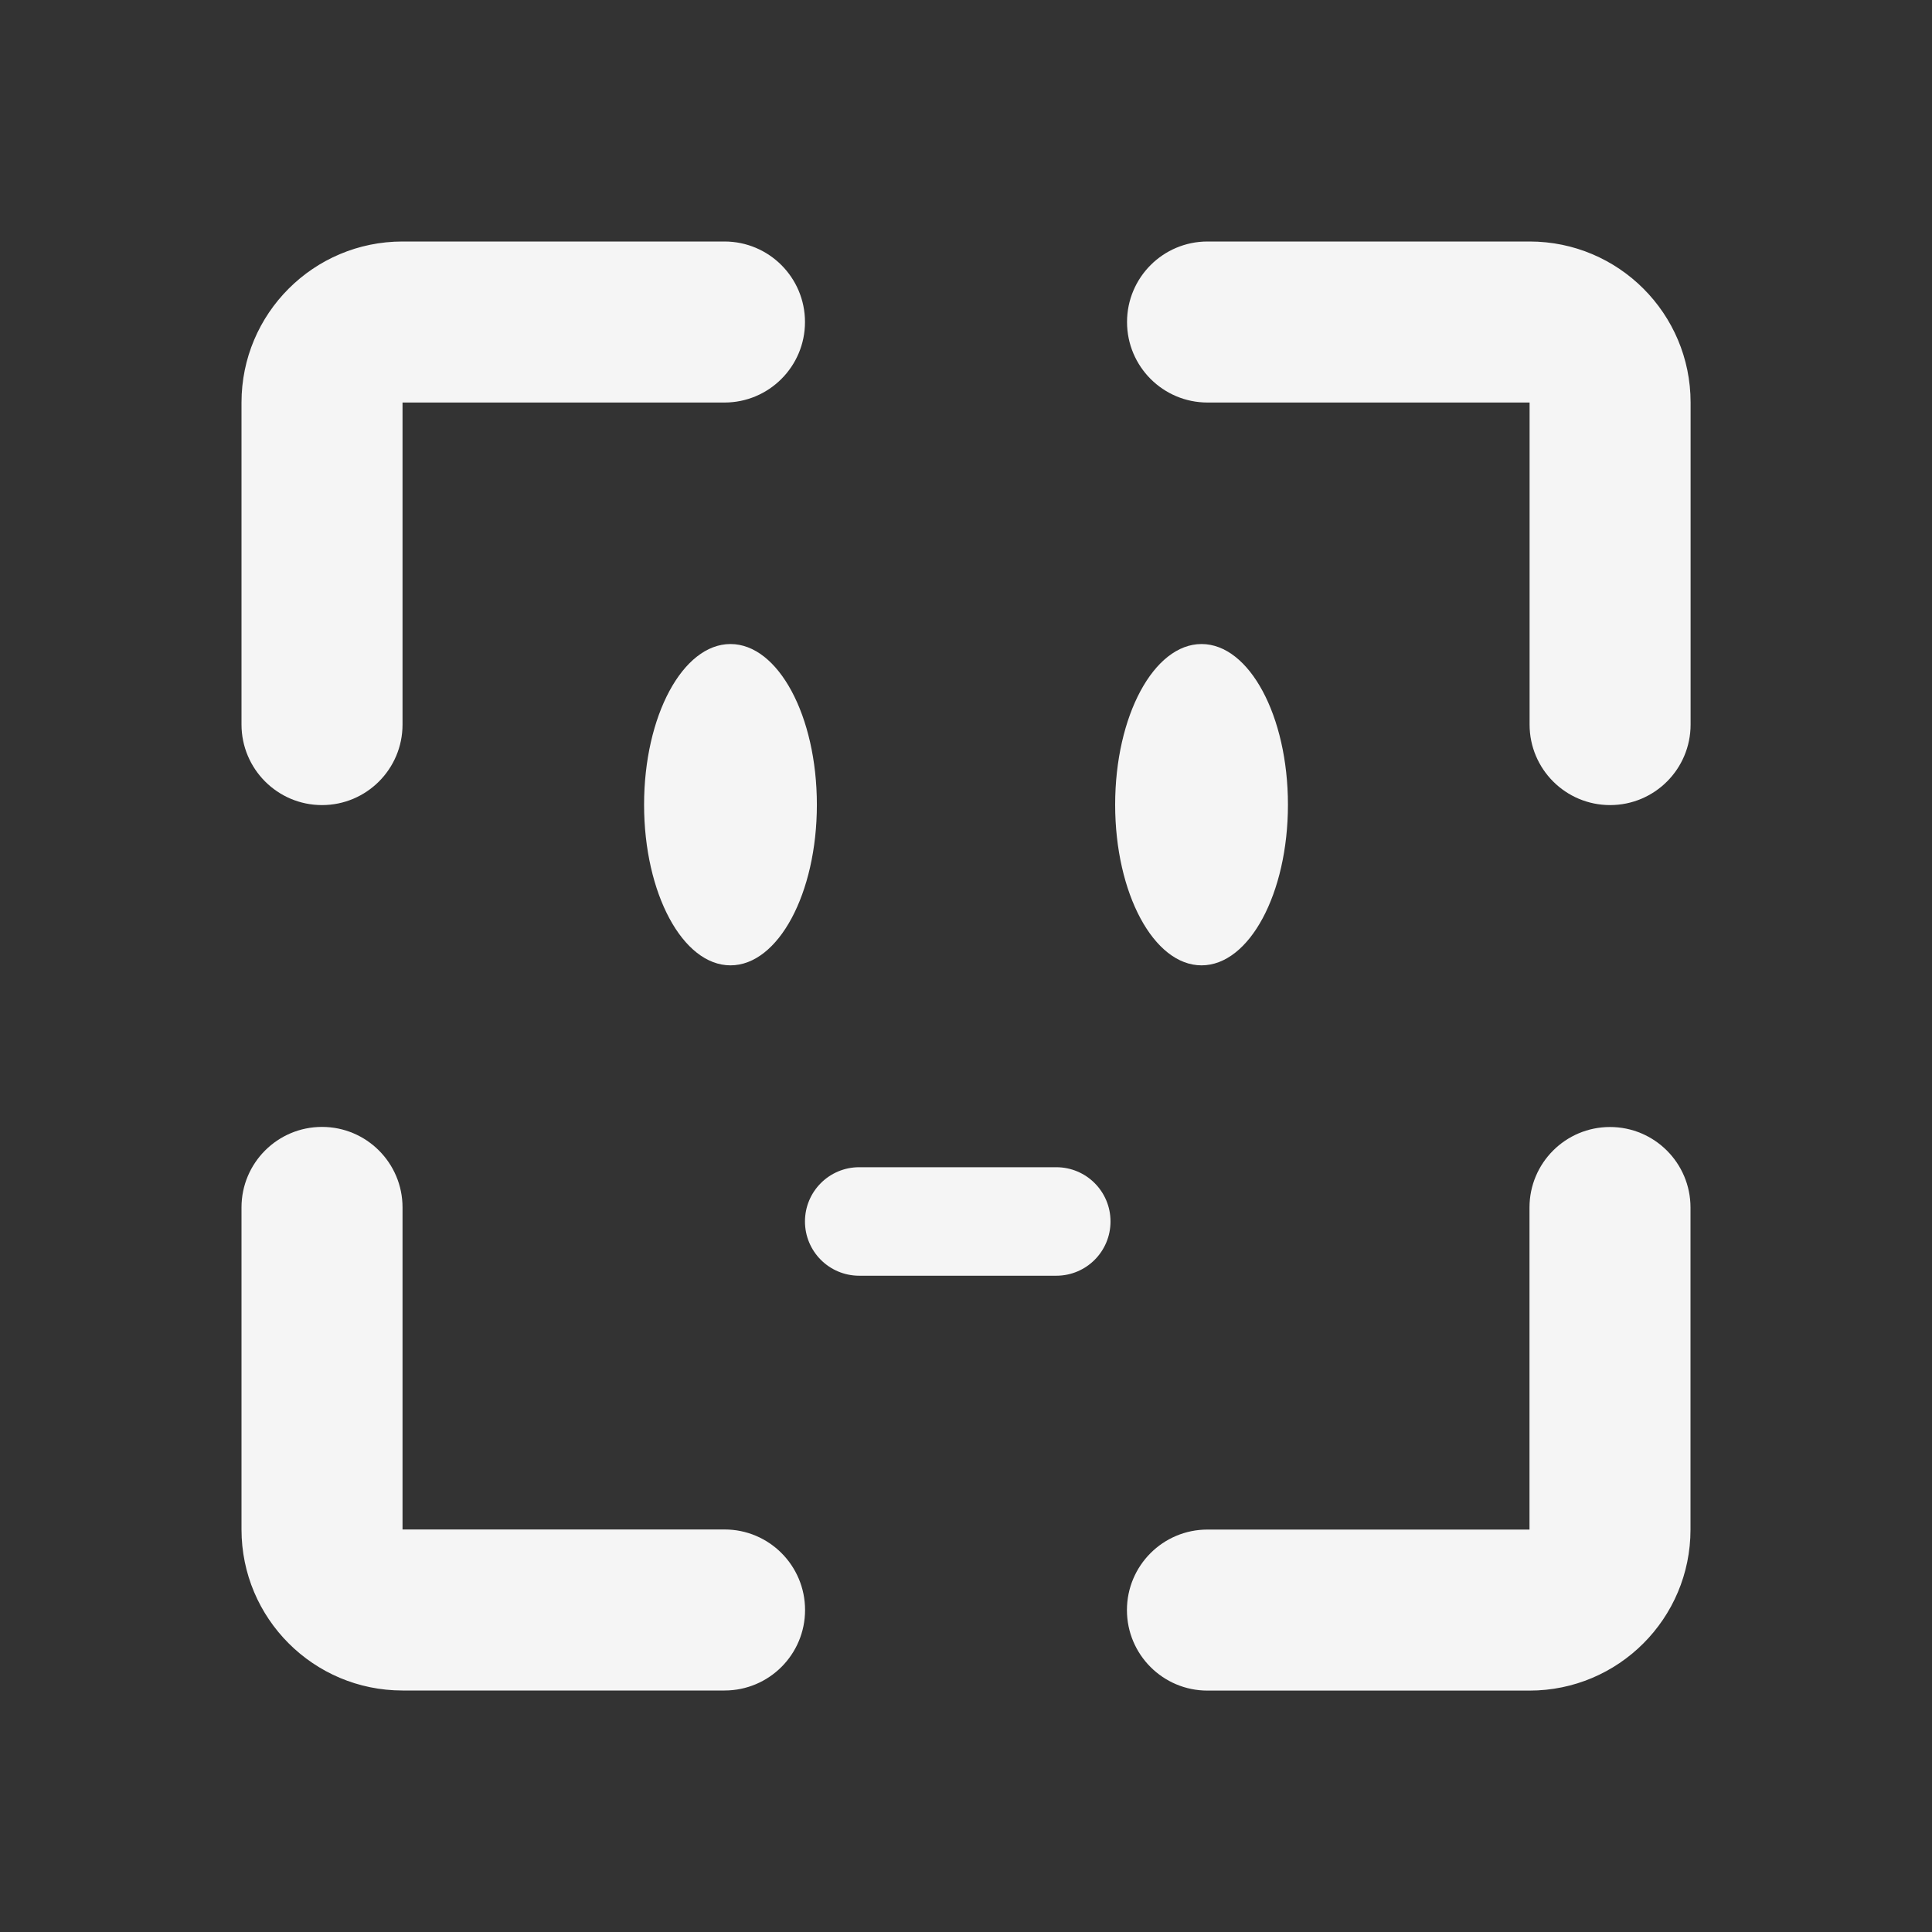
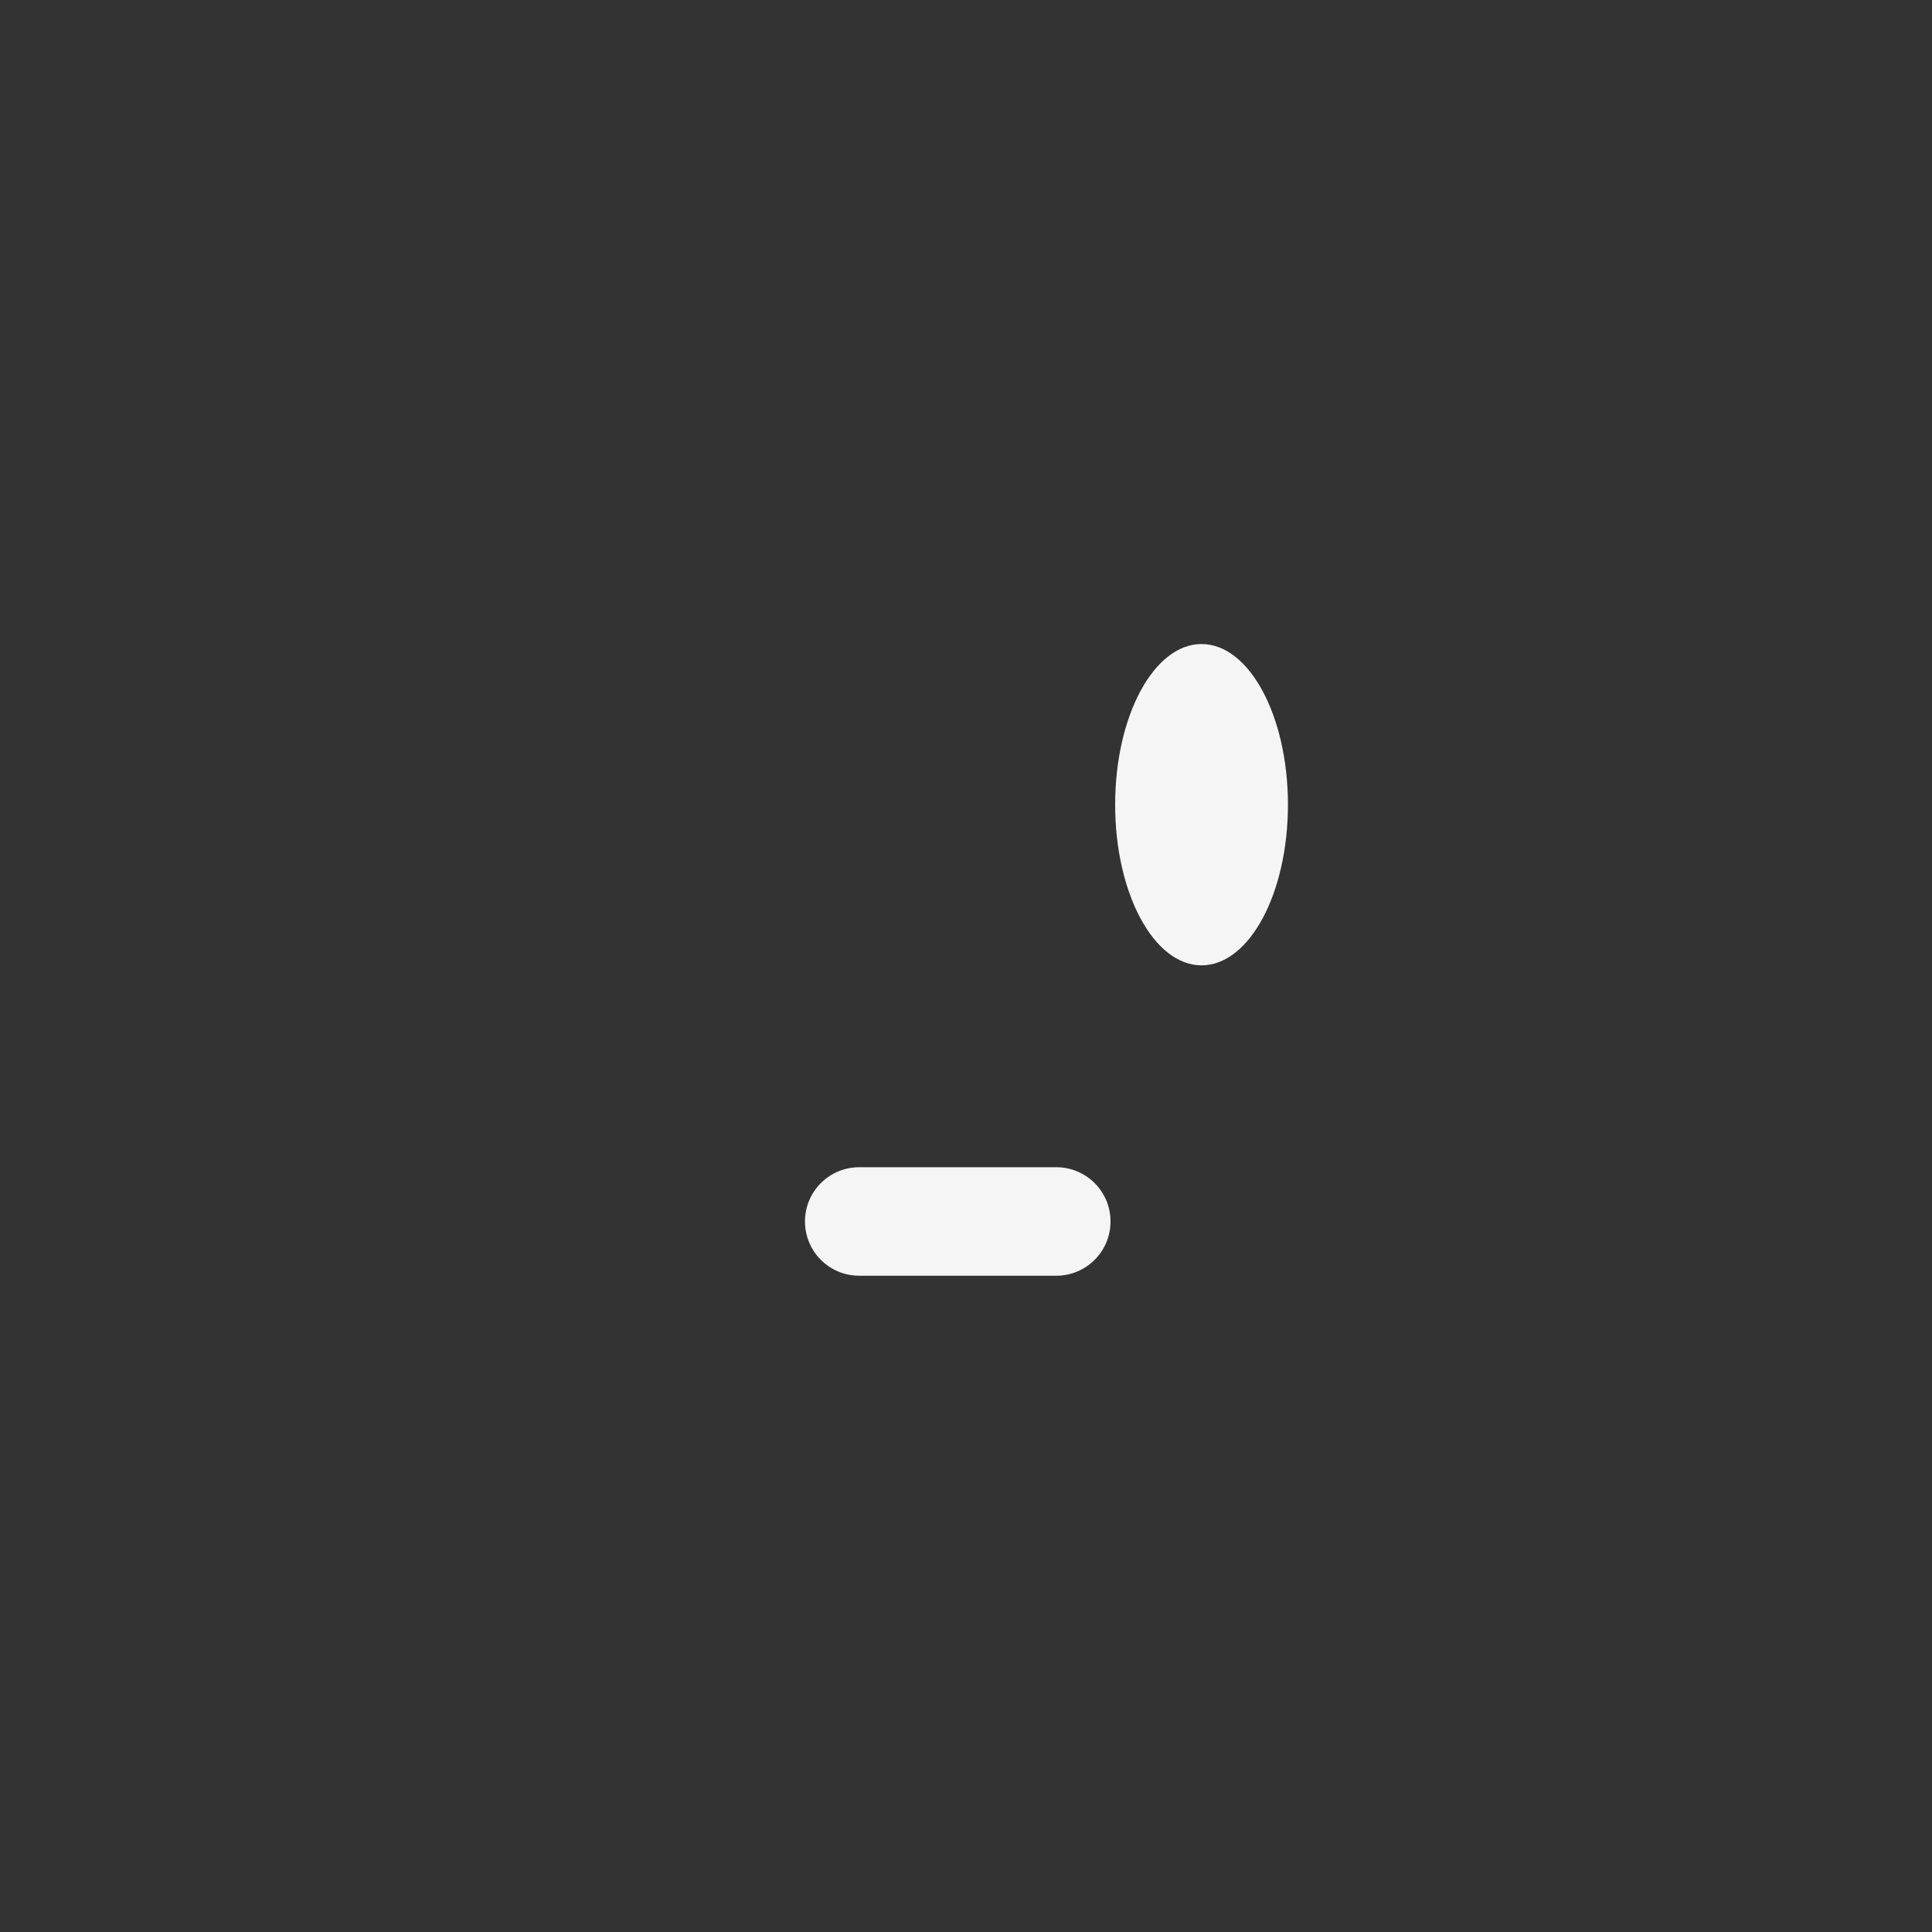
<svg xmlns="http://www.w3.org/2000/svg" width="80" height="80" viewBox="0 0 80 80" fill="none">
  <rect x="0" y="0" width="80" height="80" fill="#333333" stroke="none" />
-   <path d="M29.999 10C31.84 10 33.333 11.493 33.333 13.334C33.333 15.175 31.84 16.668 29.999 16.668H16.668V30.003C16.668 31.844 15.175 33.337 13.334 33.337C11.492 33.337 10 31.84 10 29.999V16.668C10 12.985 12.985 10 16.668 10H30.003H29.999Z" fill="#F5F5F5" />
-   <path d="M46.668 13.334C46.668 11.493 48.16 10 50.002 10H63.337C67.019 10 70.004 12.985 70.004 16.668V30.003C70.004 31.844 68.512 33.337 66.671 33.337C64.829 33.337 63.337 31.844 63.337 30.003V16.668H50.002C48.16 16.668 46.668 15.175 46.668 13.334Z" fill="#F5F5F5" />
-   <path d="M66.667 46.667C68.508 46.667 70 48.16 70 50.001V63.336C70 67.019 67.015 70.004 63.333 70.004H49.998C48.157 70.004 46.664 68.511 46.664 66.67C46.664 64.829 48.157 63.336 49.998 63.336H63.333V50.001C63.333 48.16 64.825 46.667 66.667 46.667Z" fill="#F5F5F5" />
-   <path d="M16.668 63.332V49.997C16.668 48.156 15.175 46.663 13.334 46.663C11.492 46.663 10 48.156 10 49.997V63.332C10 67.015 12.985 70 16.668 70H30.003C31.844 70 33.336 68.507 33.336 66.666C33.336 64.825 31.844 63.332 30.003 63.332H16.668Z" fill="#F5F5F5" />
-   <path d="M33.825 33.321C33.825 36.996 32.224 39.973 30.247 39.973C28.271 39.973 26.67 36.996 26.67 33.321C26.67 29.646 28.271 26.668 30.247 26.668C32.224 26.668 33.825 29.646 33.825 33.321Z" fill="#F5F5F5" />
  <path d="M49.753 39.973C51.73 39.973 53.331 36.996 53.331 33.321C53.331 29.646 51.73 26.668 49.753 26.668C47.777 26.668 46.176 29.646 46.176 33.321C46.176 36.996 47.777 39.973 49.753 39.973Z" fill="#F5F5F5" />
  <path d="M35.578 48.332H43.738C44.98 48.332 45.984 49.337 45.984 50.578C45.984 51.82 44.98 52.825 43.738 52.825H35.578C34.337 52.825 33.332 51.82 33.332 50.578C33.332 49.337 34.337 48.332 35.578 48.332Z" fill="#F5F5F5" />
</svg>